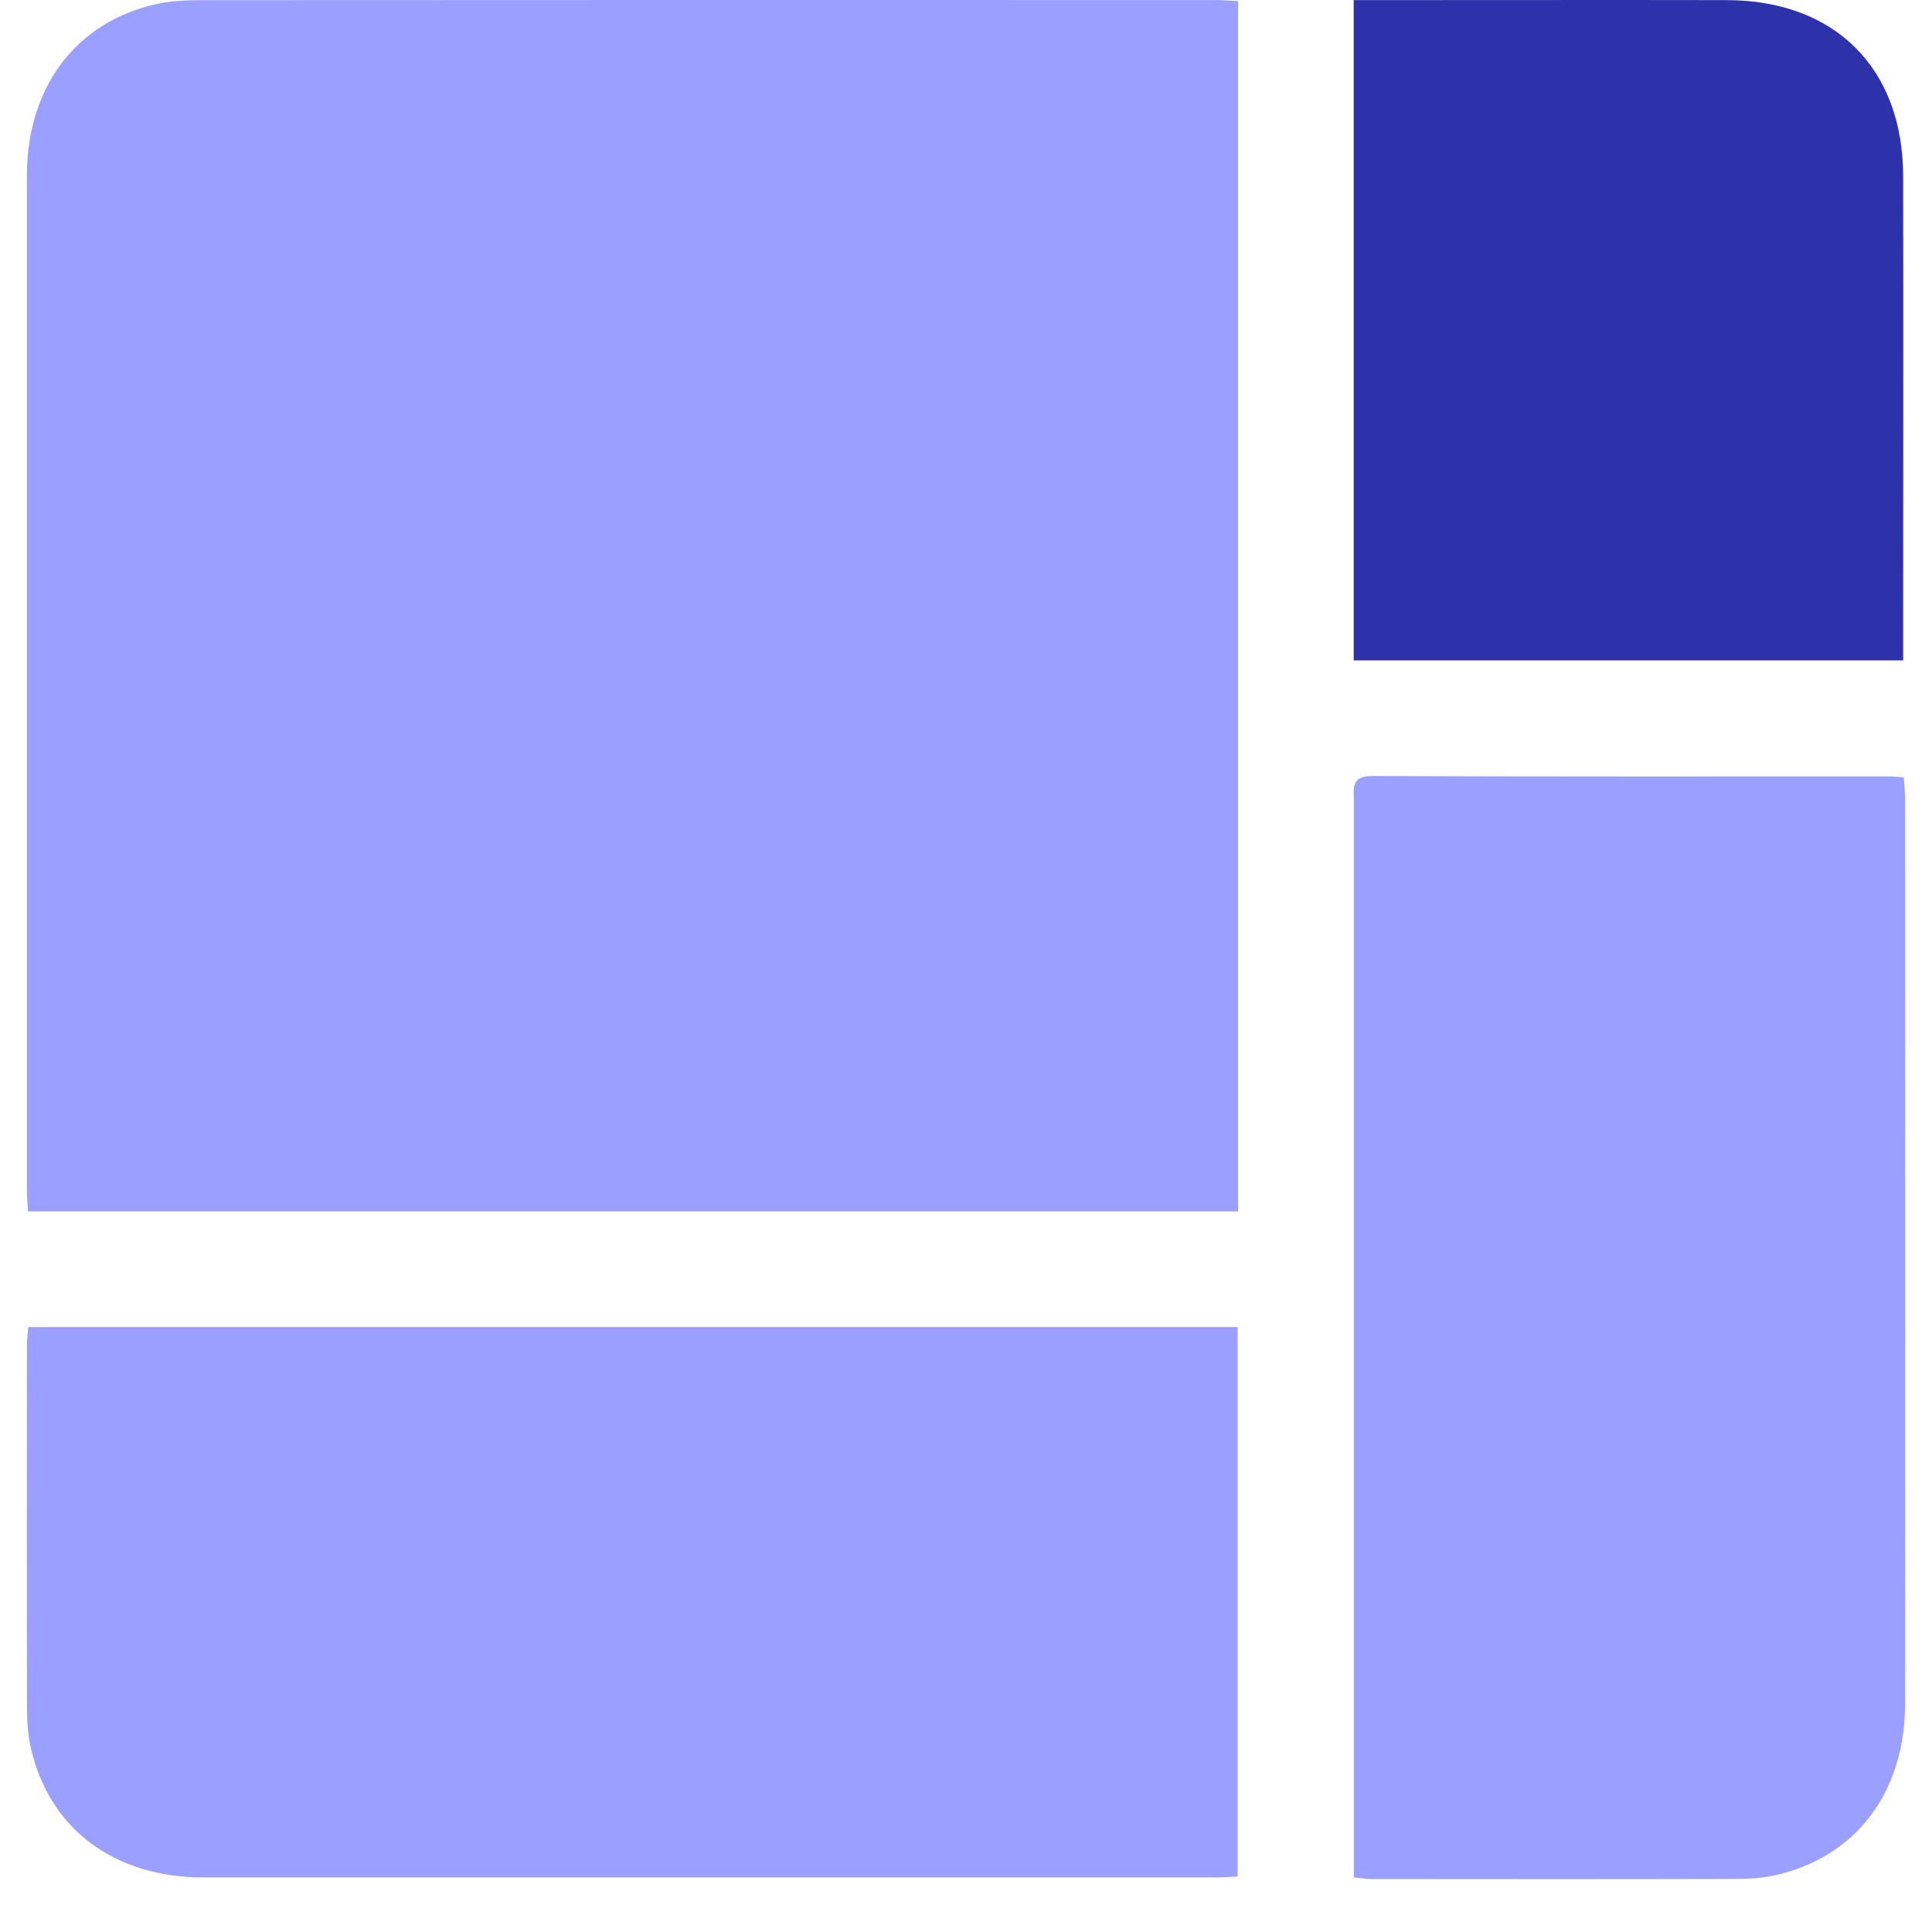
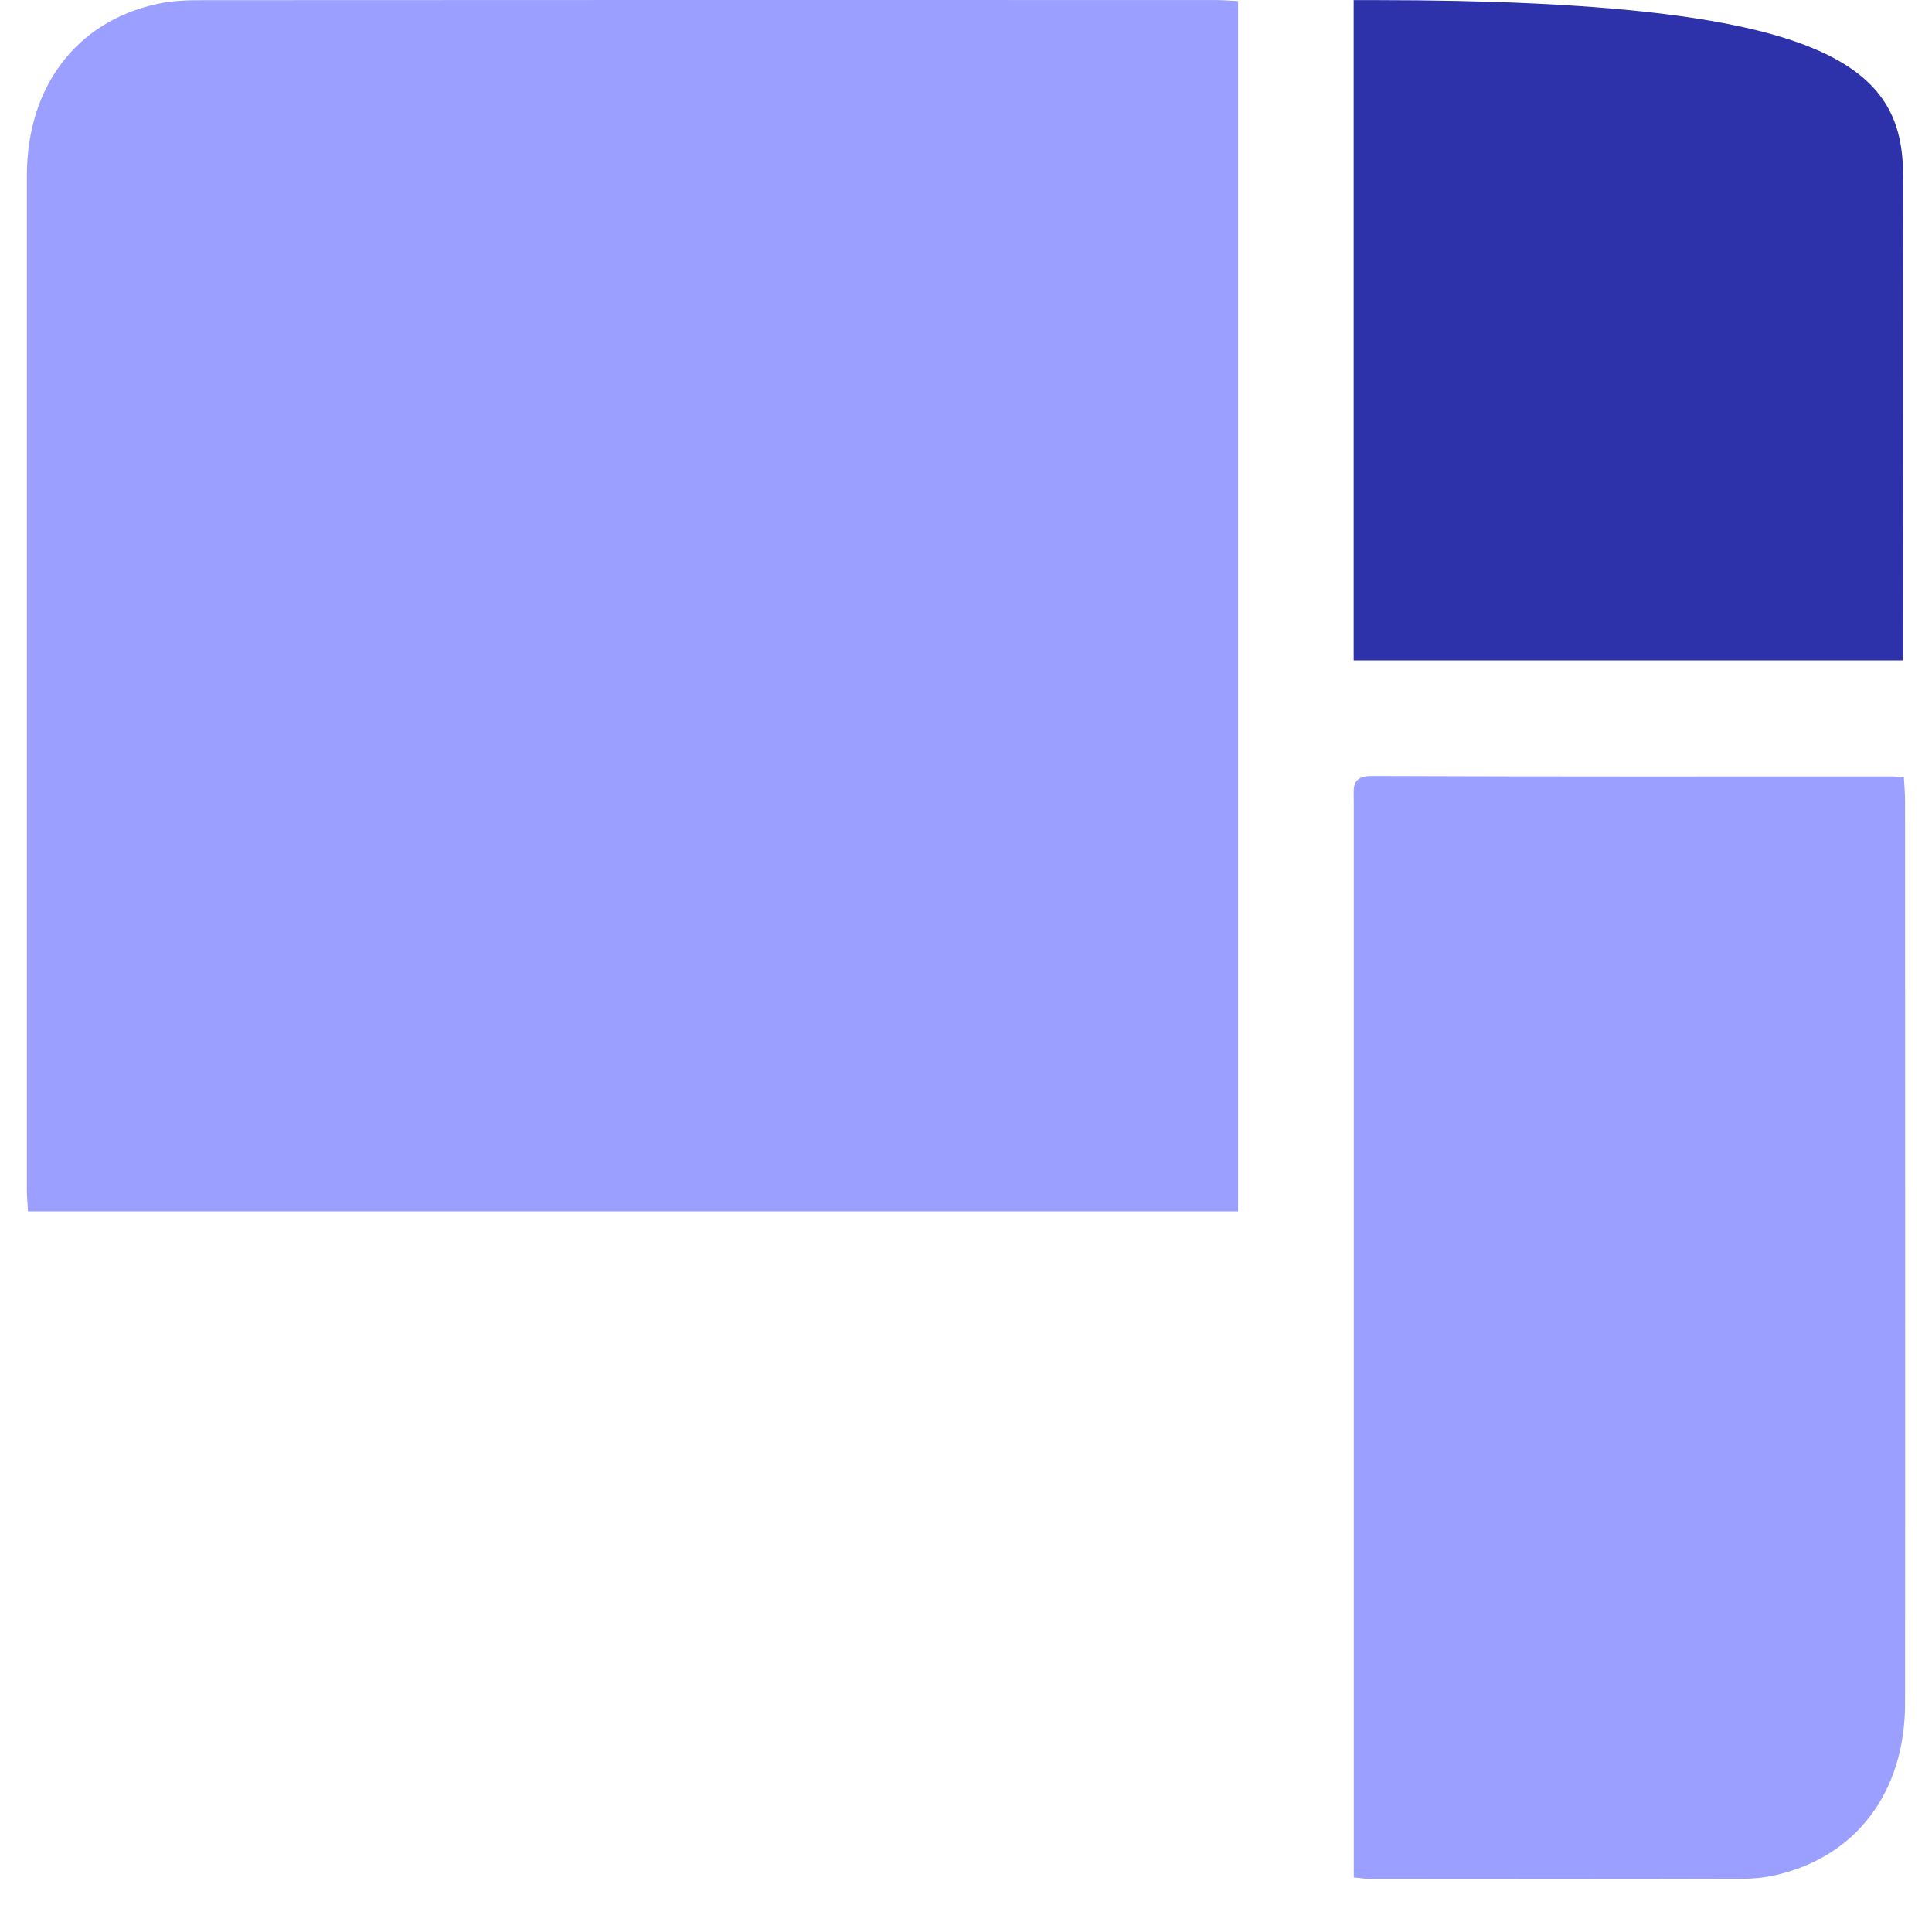
<svg xmlns="http://www.w3.org/2000/svg" width="36" height="36" viewBox="0 0 36 36" fill="none">
  <path d="M23.07 22.572H0.522C0.513 22.425 0.501 22.295 0.501 22.165C0.5 15.867 0.5 9.568 0.501 3.268C0.503 1.618 1.422 0.403 2.923 0.074C3.207 0.01 3.507 0.003 3.8 0.003C10.086 -0.001 16.371 -0.001 22.657 0.001C22.787 0.001 22.917 0.013 23.07 0.02V22.574V22.572Z" fill="#9B9FFF" />
-   <path d="M0.526 24.728H23.06V34.966C22.916 34.973 22.786 34.983 22.654 34.983C16.367 34.983 10.079 34.985 3.792 34.983C2.129 34.983 0.923 34.082 0.578 32.583C0.521 32.338 0.503 32.08 0.503 31.827C0.498 29.567 0.5 27.305 0.502 25.045C0.502 24.953 0.516 24.861 0.528 24.728H0.526Z" fill="#9B9FFF" />
-   <path d="M35.463 12.305H25.224V0.002C25.369 0.002 25.499 0.002 25.629 0.002C27.81 0.002 29.991 -0.002 32.172 0.002C34.188 0.005 35.458 1.268 35.462 3.279C35.467 6.156 35.462 9.031 35.462 11.908C35.462 12.026 35.462 12.146 35.462 12.304L35.463 12.305Z" fill="#2D31AA" />
+   <path d="M35.463 12.305H25.224V0.002C25.369 0.002 25.499 0.002 25.629 0.002C34.188 0.005 35.458 1.268 35.462 3.279C35.467 6.156 35.462 9.031 35.462 11.908C35.462 12.026 35.462 12.146 35.462 12.304L35.463 12.305Z" fill="#2D31AA" />
  <path d="M25.226 34.984C25.226 34.829 25.226 34.685 25.226 34.543C25.226 28.002 25.226 21.462 25.226 14.922C25.226 14.68 25.175 14.458 25.569 14.46C28.791 14.473 32.016 14.468 35.24 14.468C35.306 14.468 35.37 14.479 35.476 14.487C35.484 14.64 35.498 14.782 35.498 14.922C35.498 20.527 35.502 26.131 35.498 31.736C35.498 33.393 34.59 34.597 33.087 34.94C32.855 34.994 32.61 35.011 32.371 35.011C30.097 35.017 27.824 35.015 25.55 35.013C25.458 35.013 25.368 34.996 25.226 34.984Z" fill="#9B9FFF" />
</svg>